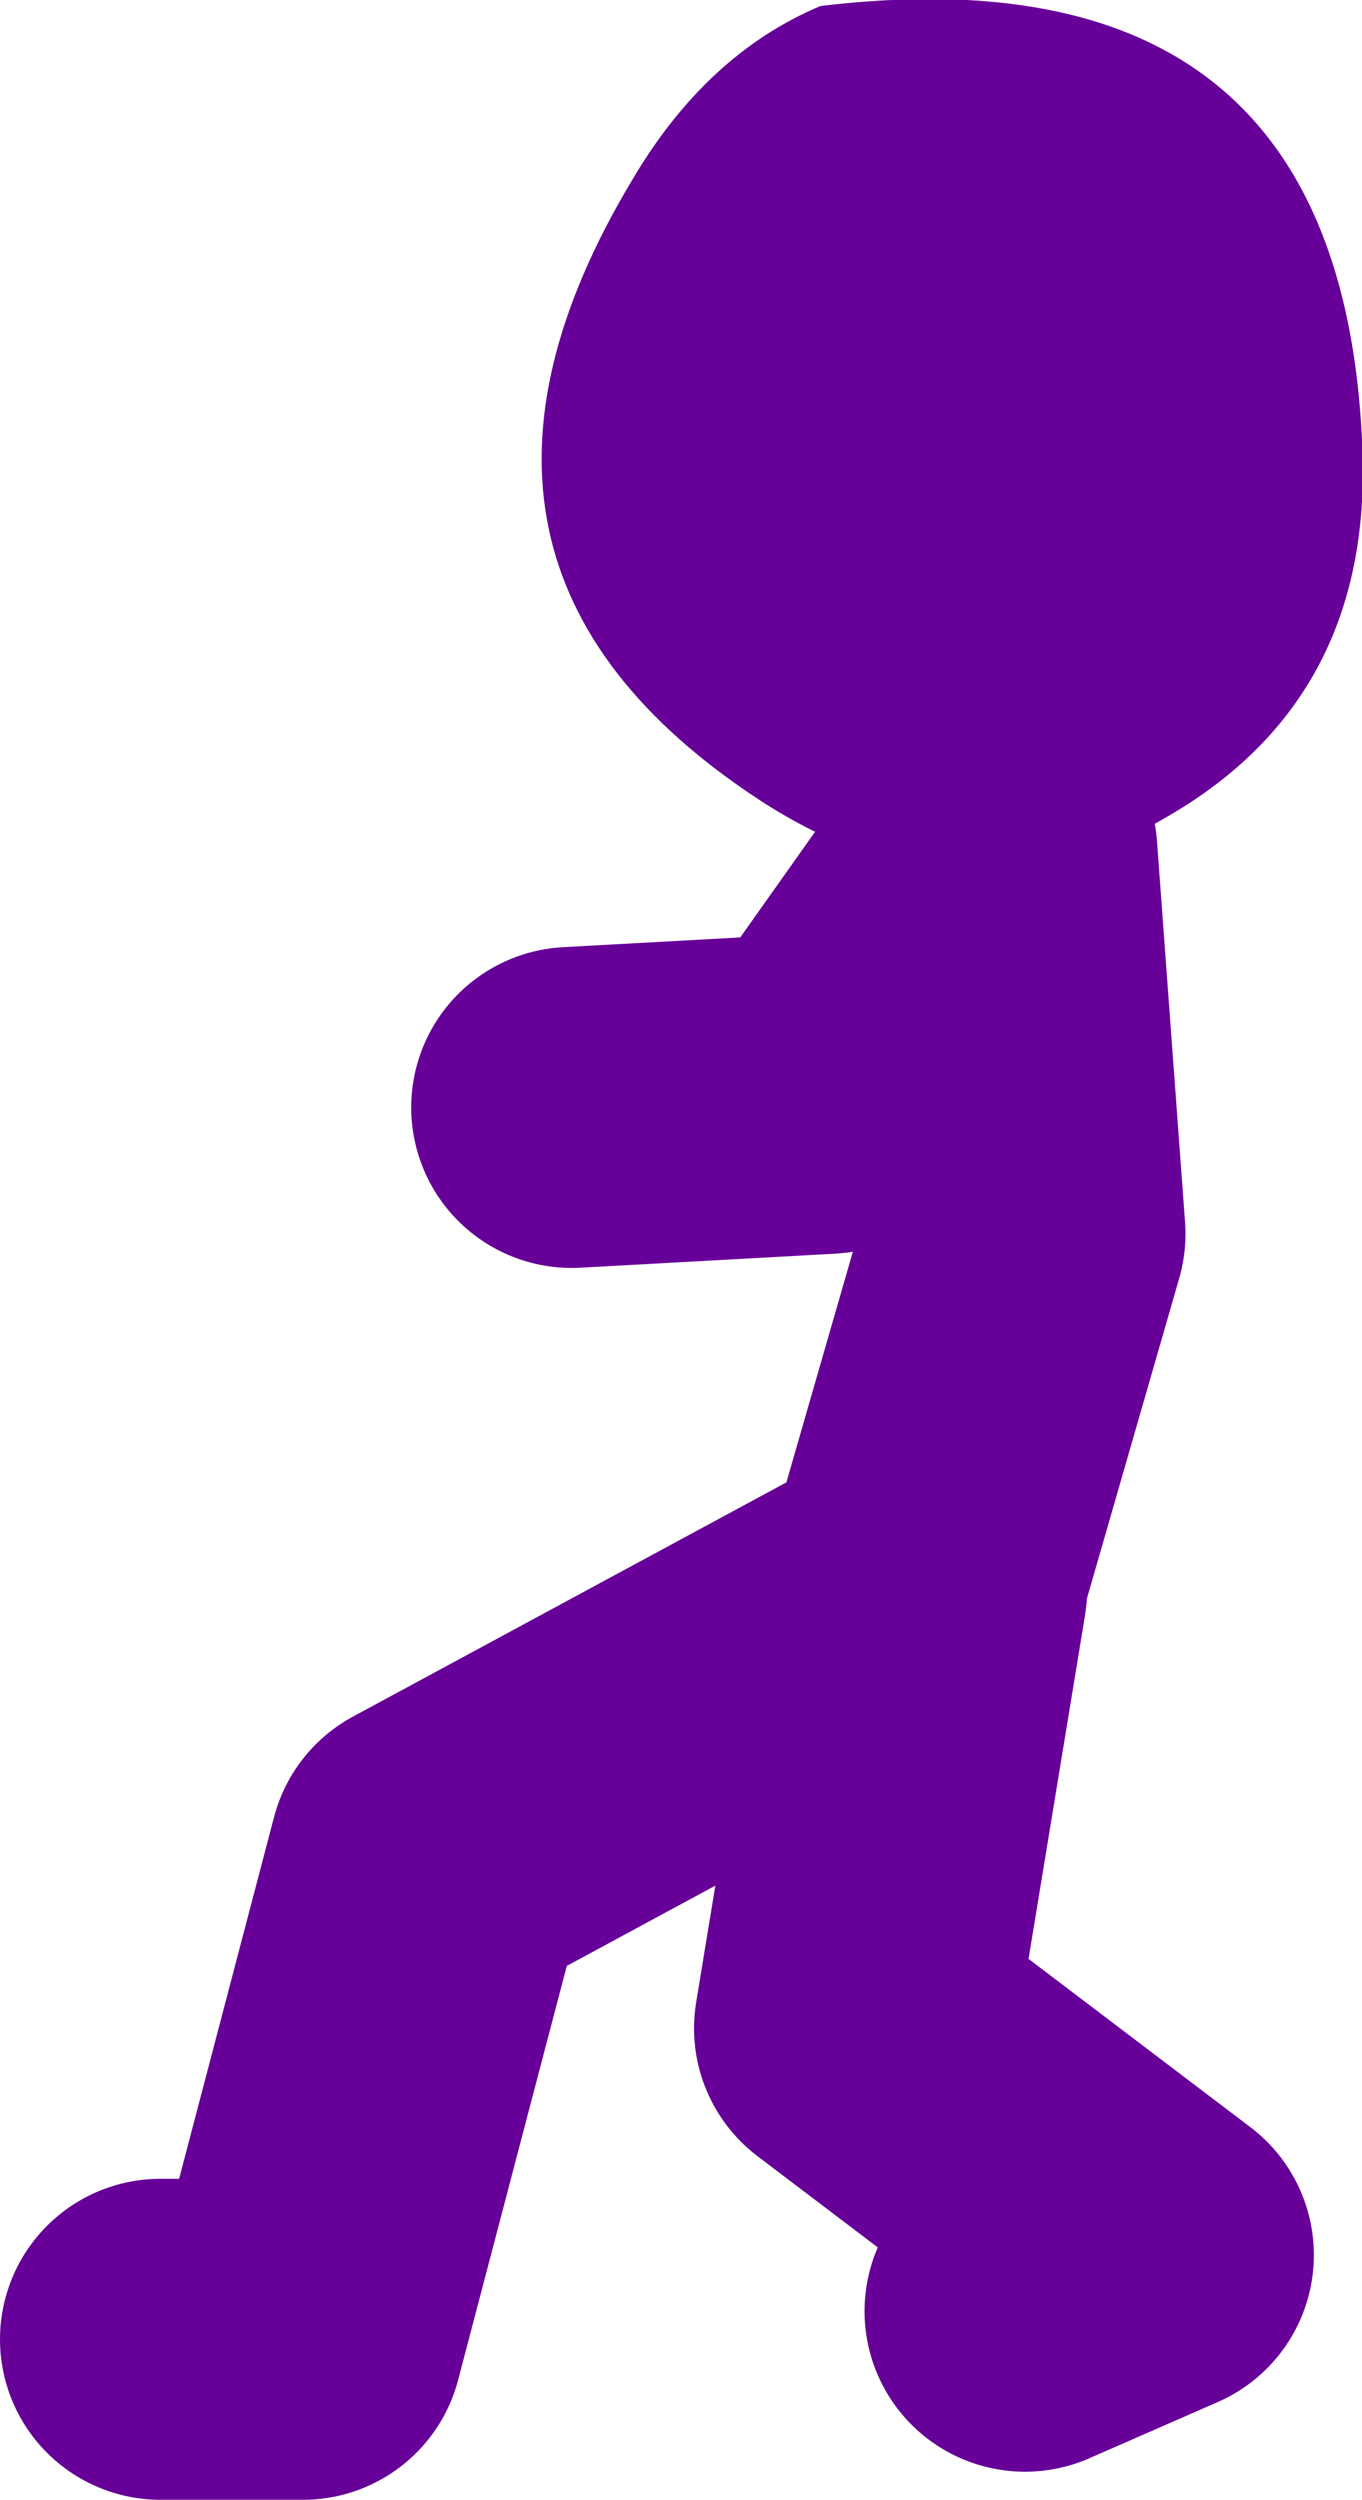
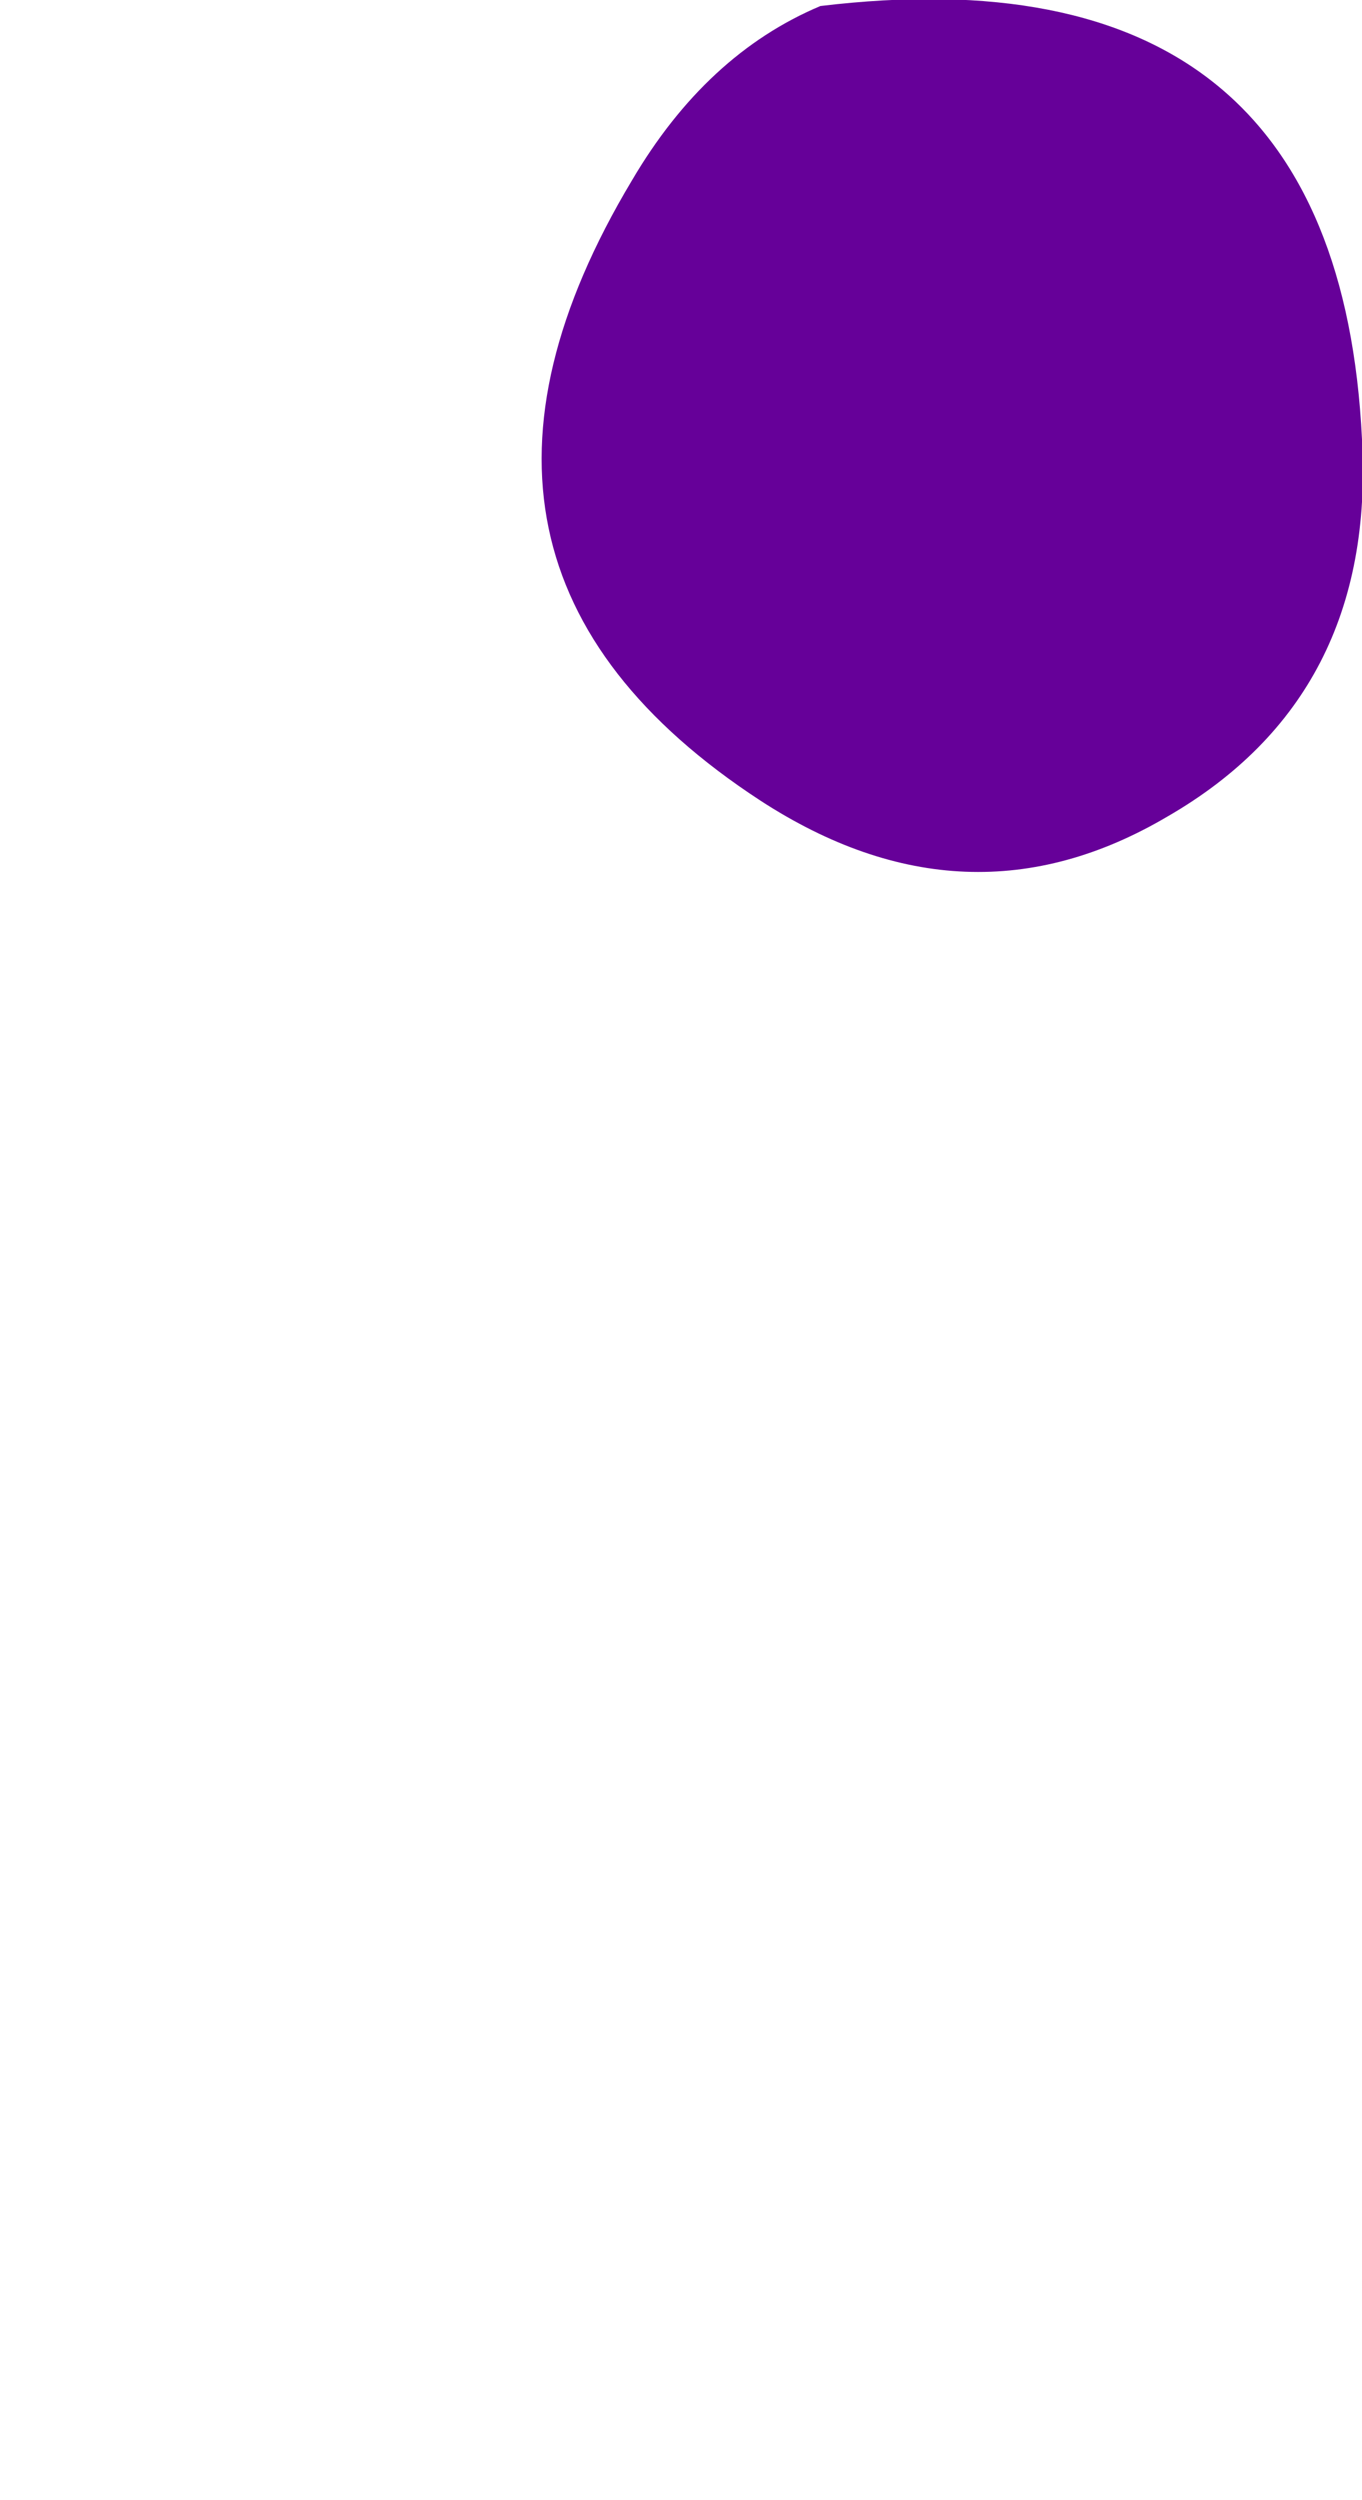
<svg xmlns="http://www.w3.org/2000/svg" height="62.3px" width="33.95px">
  <g transform="matrix(1.0, 0.0, 0.0, 1.0, -17.7, -29.5)">
-     <path d="M21.7 87.8 L25.25 87.8 28.4 75.8 40.8 69.1 39.0 80.05 46.45 85.7 43.25 87.1 M40.8 68.75 L43.25 60.25 42.55 50.75 38.3 56.75 31.95 57.1" fill="none" stroke="#660099" stroke-linecap="round" stroke-linejoin="round" stroke-width="8.0" />
    <path d="M33.45 34.0 Q35.3 30.85 38.15 29.65 51.05 28.1 51.65 40.45 52.0 46.85 46.8 49.85 41.8 52.8 36.65 49.45 27.7 43.6 33.45 34.0" fill="#660099" fill-rule="evenodd" stroke="none" />
  </g>
</svg>